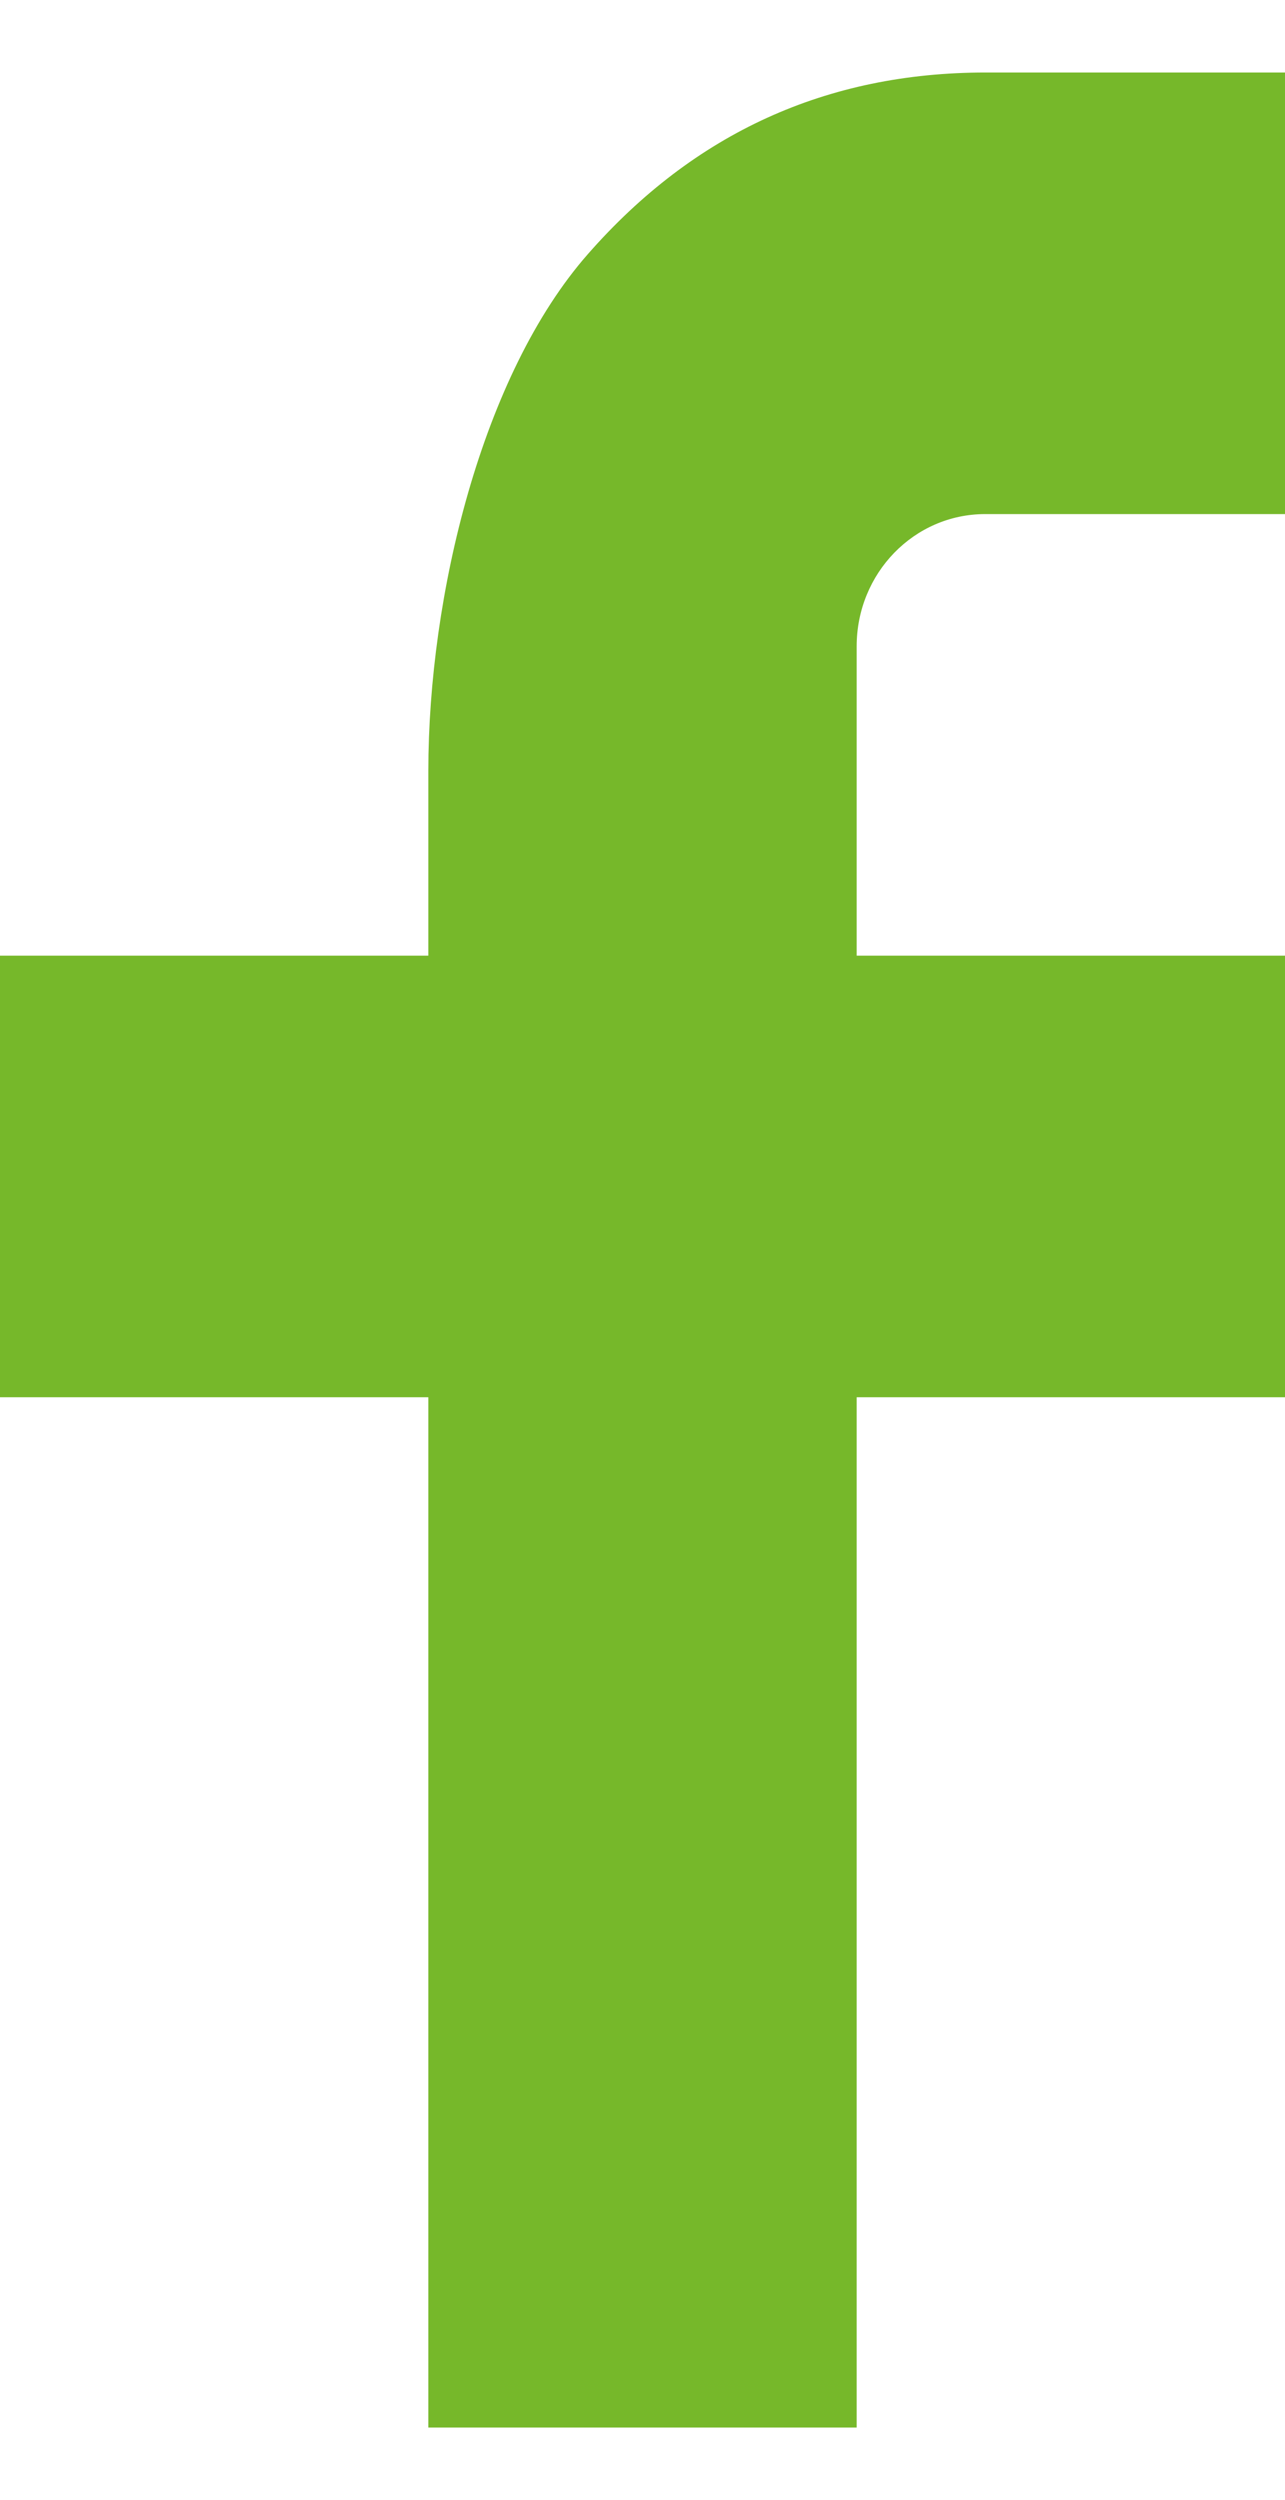
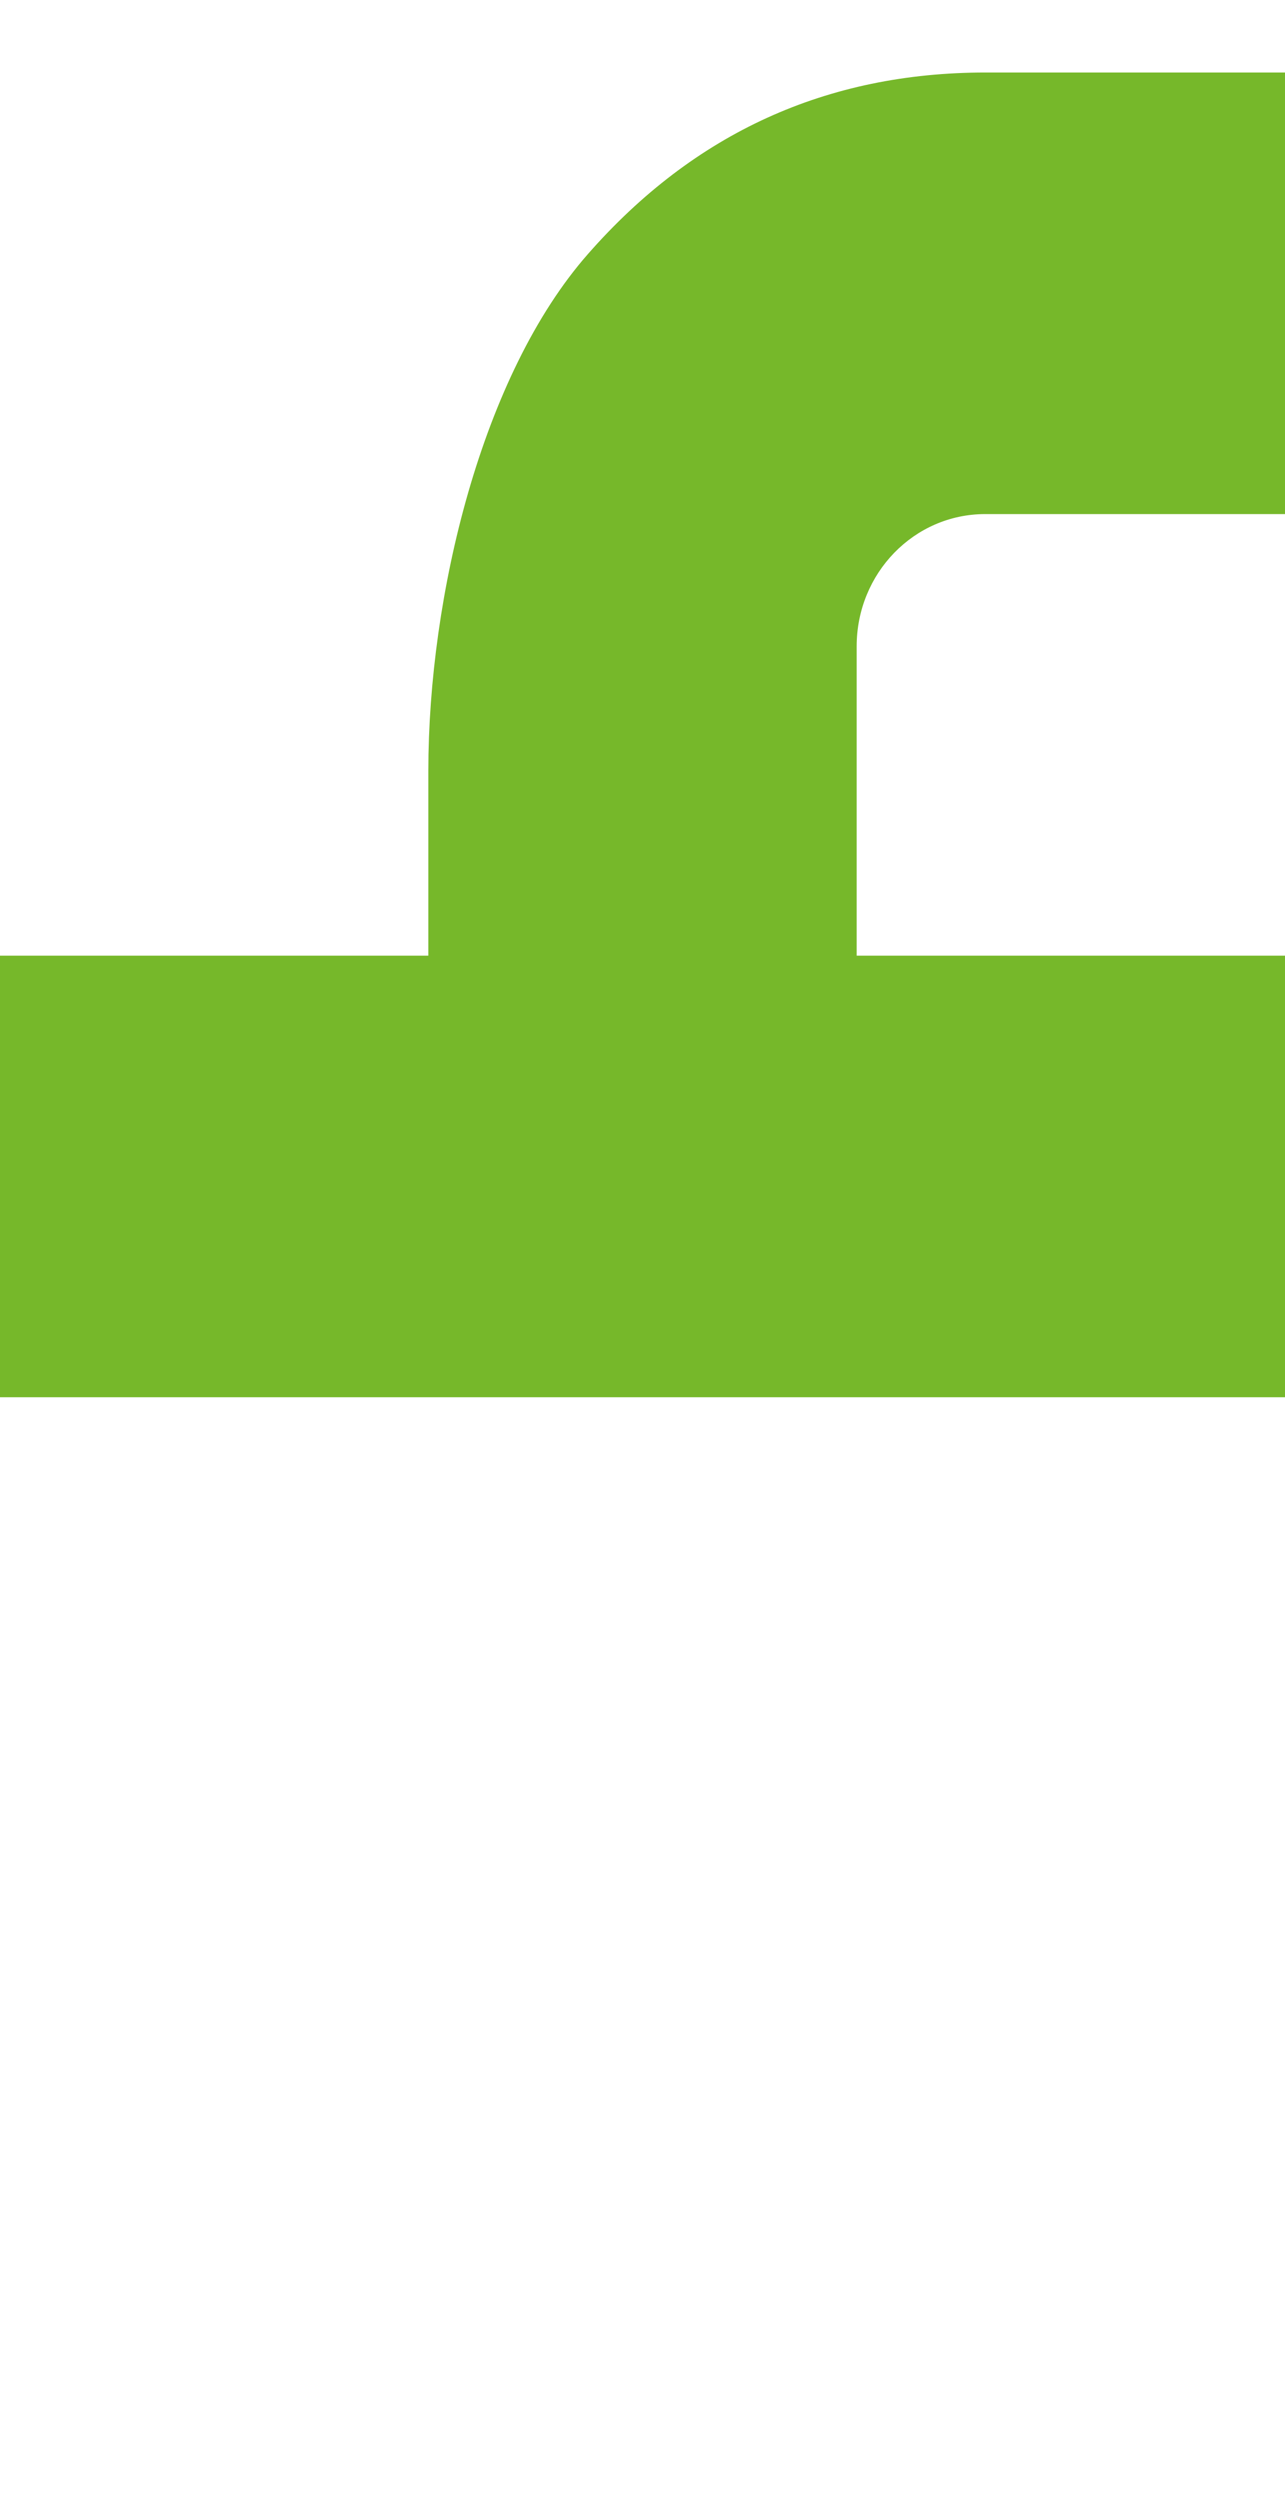
<svg xmlns="http://www.w3.org/2000/svg" width="18" height="35" viewBox="0 0 18 35" fill="none">
-   <path d="M12 13.379H18V19.561H12V33.985H6V19.561H0V13.379H6V10.793C6 8.343 6.748 5.248 8.236 3.556C9.724 1.86 11.582 1.015 13.808 1.015H18V7.197H13.8C12.804 7.197 12 8.025 12 9.049V13.379Z" fill="#76B82A" />
+   <path d="M12 13.379H18V19.561H12V33.985V19.561H0V13.379H6V10.793C6 8.343 6.748 5.248 8.236 3.556C9.724 1.86 11.582 1.015 13.808 1.015H18V7.197H13.8C12.804 7.197 12 8.025 12 9.049V13.379Z" fill="#76B82A" />
</svg>